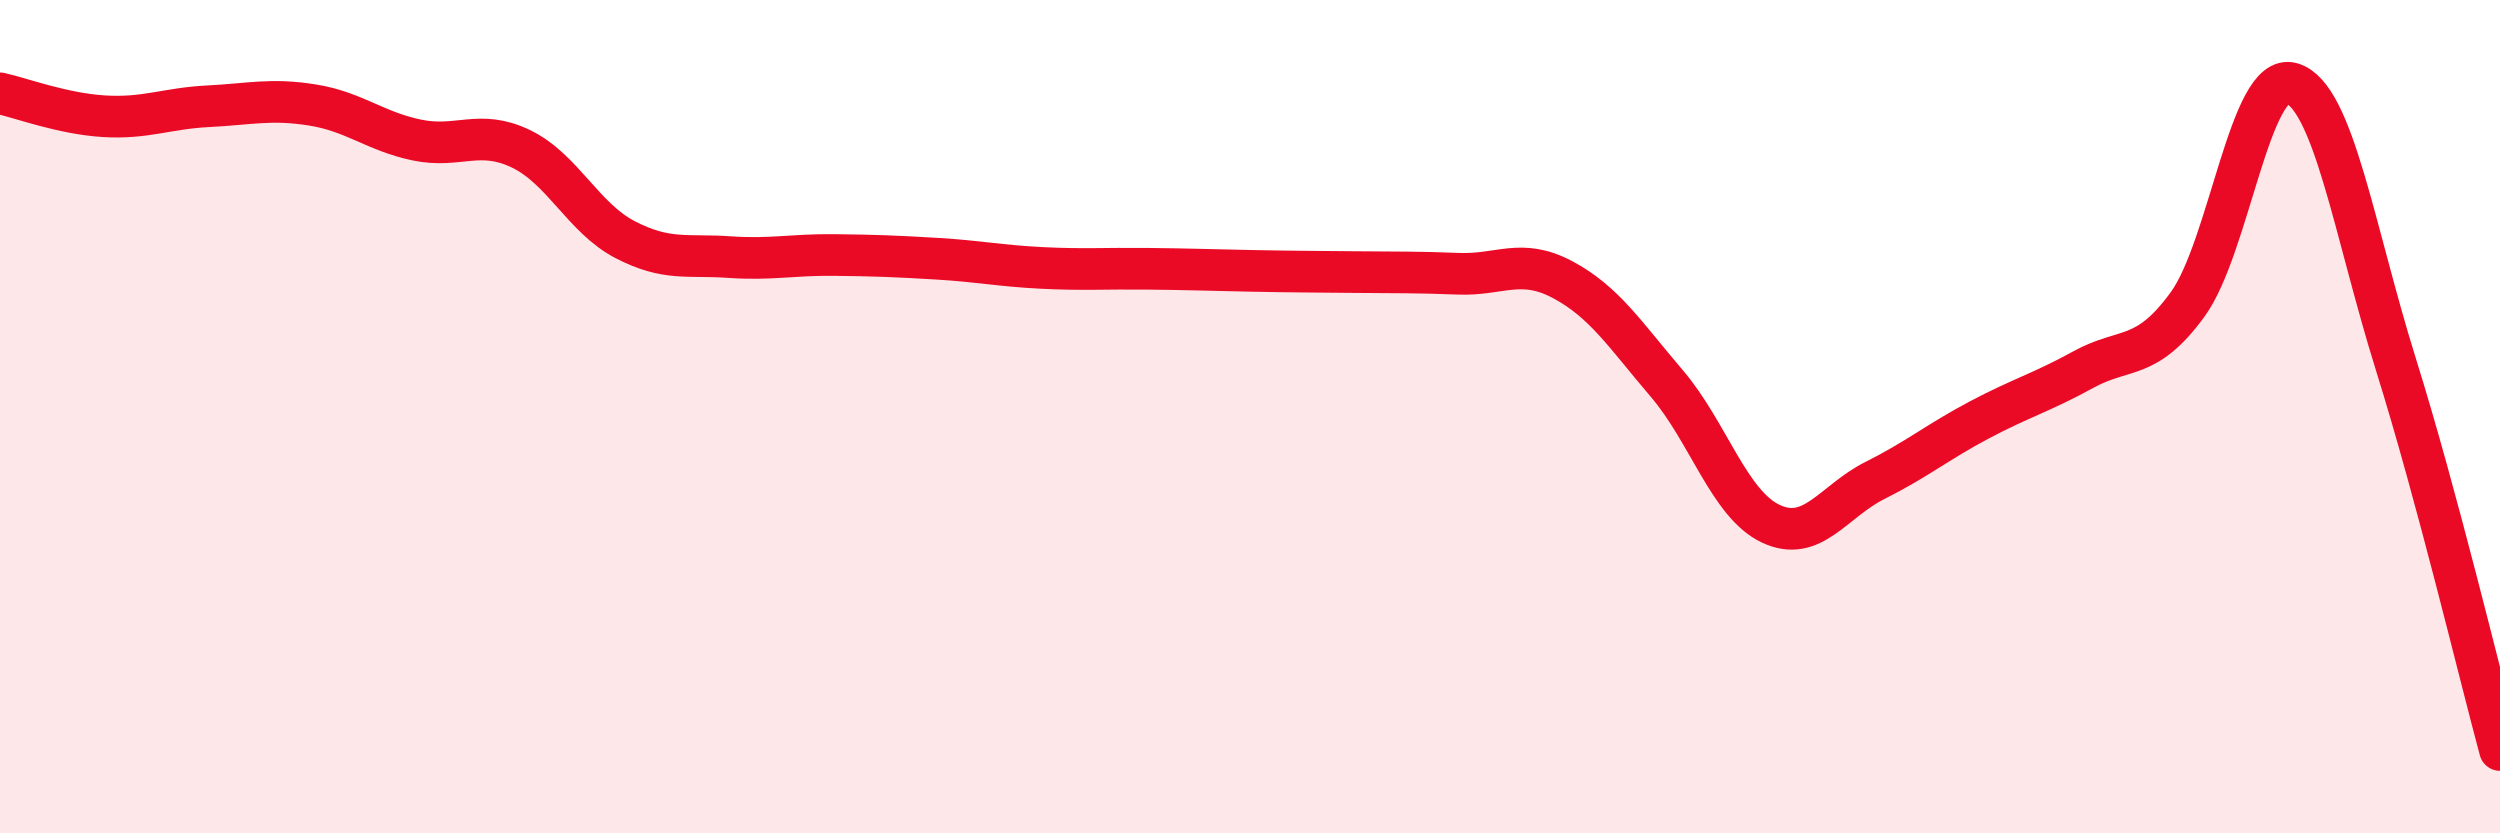
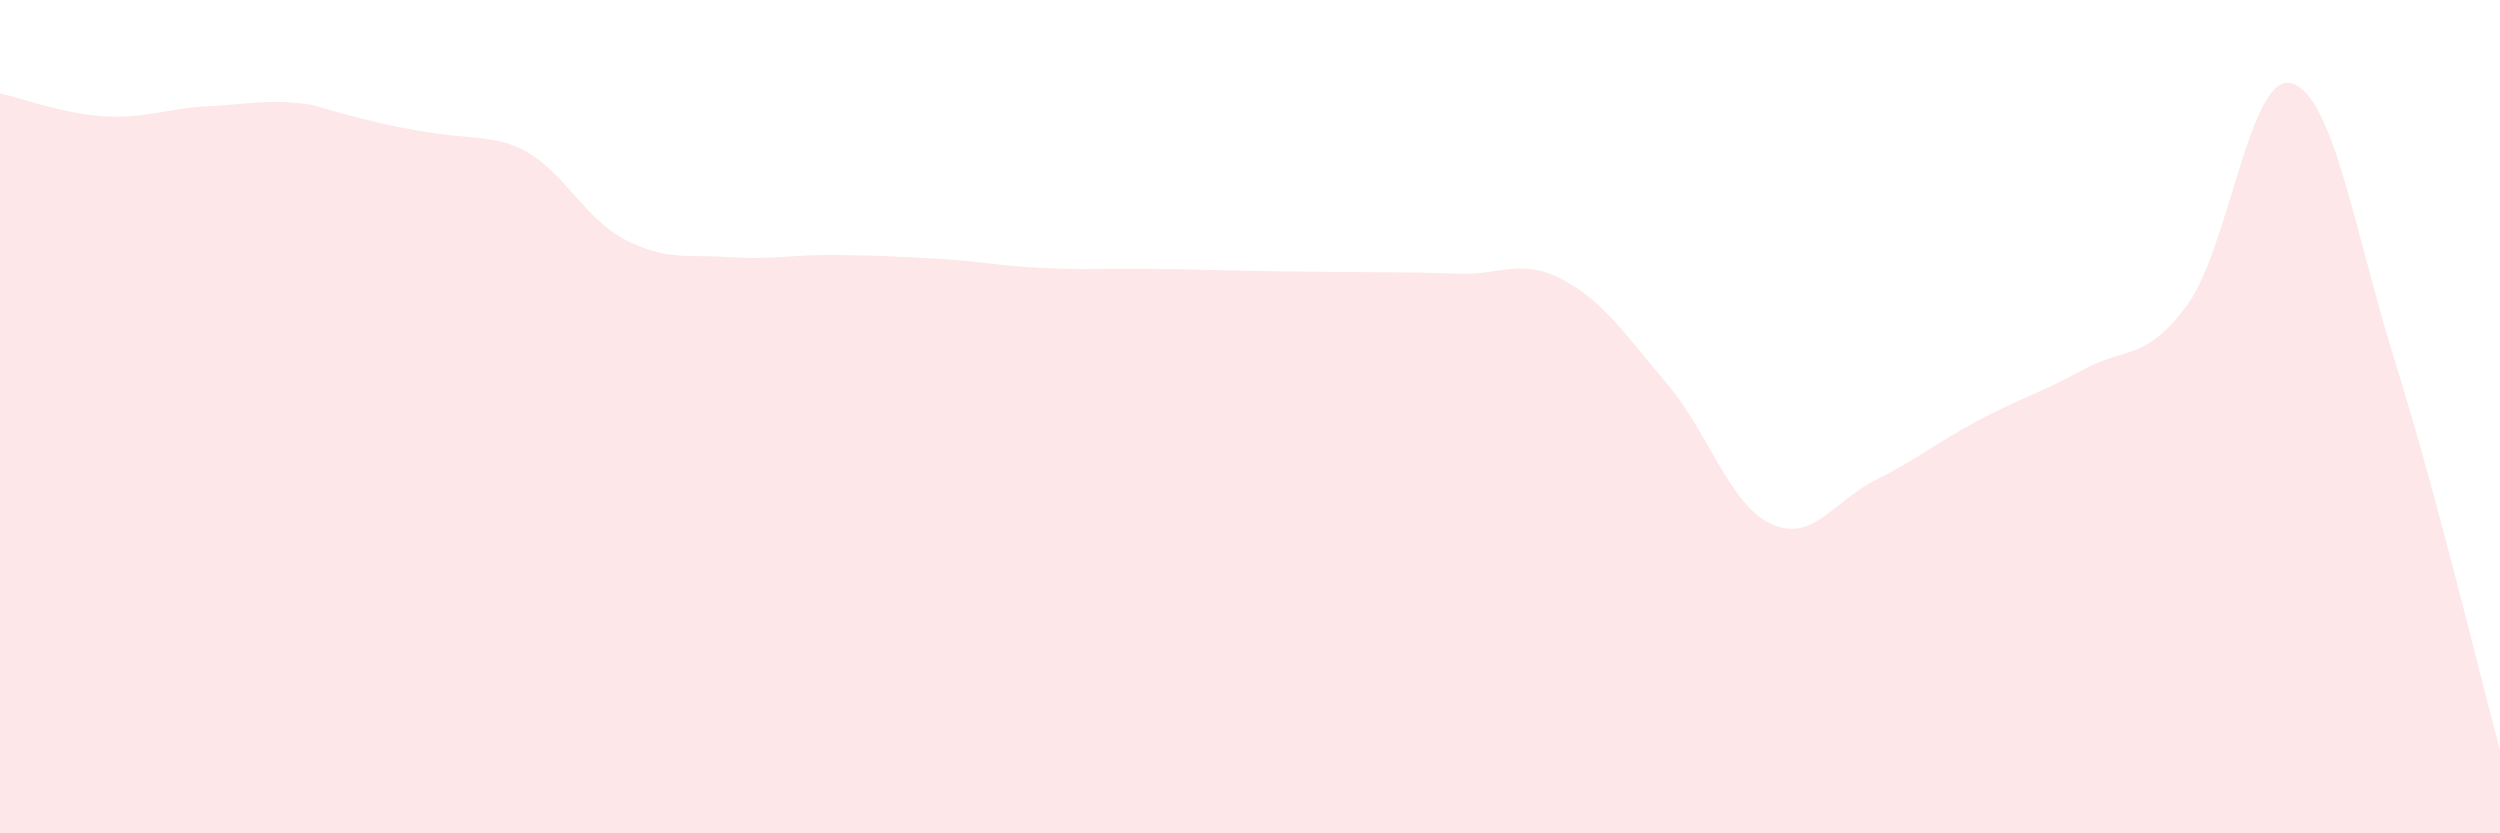
<svg xmlns="http://www.w3.org/2000/svg" width="60" height="20" viewBox="0 0 60 20">
-   <path d="M 0,2.24 C 0.5,2.35 1.5,2.73 2.5,2.79 C 3.5,2.85 4,2.6 5,2.55 C 6,2.5 6.5,2.36 7.5,2.52 C 8.5,2.68 9,3.15 10,3.36 C 11,3.57 11.5,3.09 12.5,3.57 C 13.5,4.05 14,5.23 15,5.75 C 16,6.27 16.5,6.1 17.5,6.17 C 18.5,6.24 19,6.11 20,6.12 C 21,6.13 21.5,6.15 22.5,6.21 C 23.5,6.27 24,6.38 25,6.43 C 26,6.48 26.5,6.44 27.5,6.45 C 28.5,6.46 29,6.48 30,6.5 C 31,6.52 31.5,6.52 32.5,6.53 C 33.5,6.54 34,6.53 35,6.57 C 36,6.61 36.5,6.18 37.5,6.71 C 38.5,7.24 39,8.03 40,9.2 C 41,10.37 41.5,12.1 42.5,12.57 C 43.5,13.04 44,12.03 45,11.53 C 46,11.03 46.5,10.61 47.5,10.08 C 48.5,9.55 49,9.42 50,8.87 C 51,8.32 51.5,8.68 52.5,7.31 C 53.5,5.94 54,1.71 55,2 C 56,2.29 56.5,5.54 57.5,8.74 C 58.5,11.94 59.5,16.15 60,18L60 20L0 20Z" fill="#EB0A25" opacity="0.1" stroke-linecap="round" stroke-linejoin="round" />
-   <path d="M 0,2.24 C 0.5,2.35 1.5,2.73 2.5,2.79 C 3.5,2.85 4,2.6 5,2.55 C 6,2.5 6.5,2.36 7.5,2.52 C 8.5,2.68 9,3.15 10,3.36 C 11,3.57 11.5,3.09 12.5,3.57 C 13.5,4.05 14,5.23 15,5.75 C 16,6.27 16.5,6.1 17.5,6.17 C 18.5,6.24 19,6.11 20,6.12 C 21,6.13 21.5,6.15 22.5,6.21 C 23.5,6.27 24,6.38 25,6.43 C 26,6.48 26.5,6.44 27.5,6.45 C 28.5,6.46 29,6.48 30,6.5 C 31,6.52 31.5,6.52 32.5,6.53 C 33.5,6.54 34,6.53 35,6.57 C 36,6.61 36.5,6.18 37.5,6.71 C 38.5,7.24 39,8.03 40,9.2 C 41,10.37 41.5,12.1 42.5,12.57 C 43.5,13.04 44,12.03 45,11.53 C 46,11.03 46.5,10.61 47.5,10.08 C 48.5,9.55 49,9.42 50,8.87 C 51,8.32 51.5,8.68 52.5,7.31 C 53.5,5.94 54,1.71 55,2 C 56,2.29 56.5,5.54 57.5,8.74 C 58.5,11.94 59.5,16.15 60,18" stroke="#EB0A25" stroke-width="1" fill="none" stroke-linecap="round" stroke-linejoin="round" />
+   <path d="M 0,2.24 C 0.5,2.35 1.5,2.73 2.5,2.79 C 3.5,2.85 4,2.6 5,2.55 C 6,2.5 6.5,2.36 7.5,2.52 C 11,3.57 11.5,3.09 12.5,3.57 C 13.5,4.05 14,5.23 15,5.75 C 16,6.27 16.5,6.1 17.5,6.17 C 18.5,6.24 19,6.11 20,6.12 C 21,6.13 21.5,6.15 22.5,6.21 C 23.5,6.27 24,6.38 25,6.43 C 26,6.48 26.5,6.44 27.5,6.45 C 28.5,6.46 29,6.48 30,6.5 C 31,6.52 31.5,6.52 32.5,6.53 C 33.5,6.54 34,6.53 35,6.57 C 36,6.61 36.5,6.18 37.5,6.71 C 38.5,7.24 39,8.03 40,9.2 C 41,10.37 41.5,12.1 42.5,12.57 C 43.5,13.04 44,12.03 45,11.53 C 46,11.03 46.5,10.61 47.5,10.08 C 48.5,9.55 49,9.42 50,8.87 C 51,8.32 51.5,8.68 52.5,7.31 C 53.5,5.94 54,1.71 55,2 C 56,2.29 56.5,5.54 57.5,8.74 C 58.5,11.94 59.5,16.15 60,18L60 20L0 20Z" fill="#EB0A25" opacity="0.1" stroke-linecap="round" stroke-linejoin="round" />
</svg>